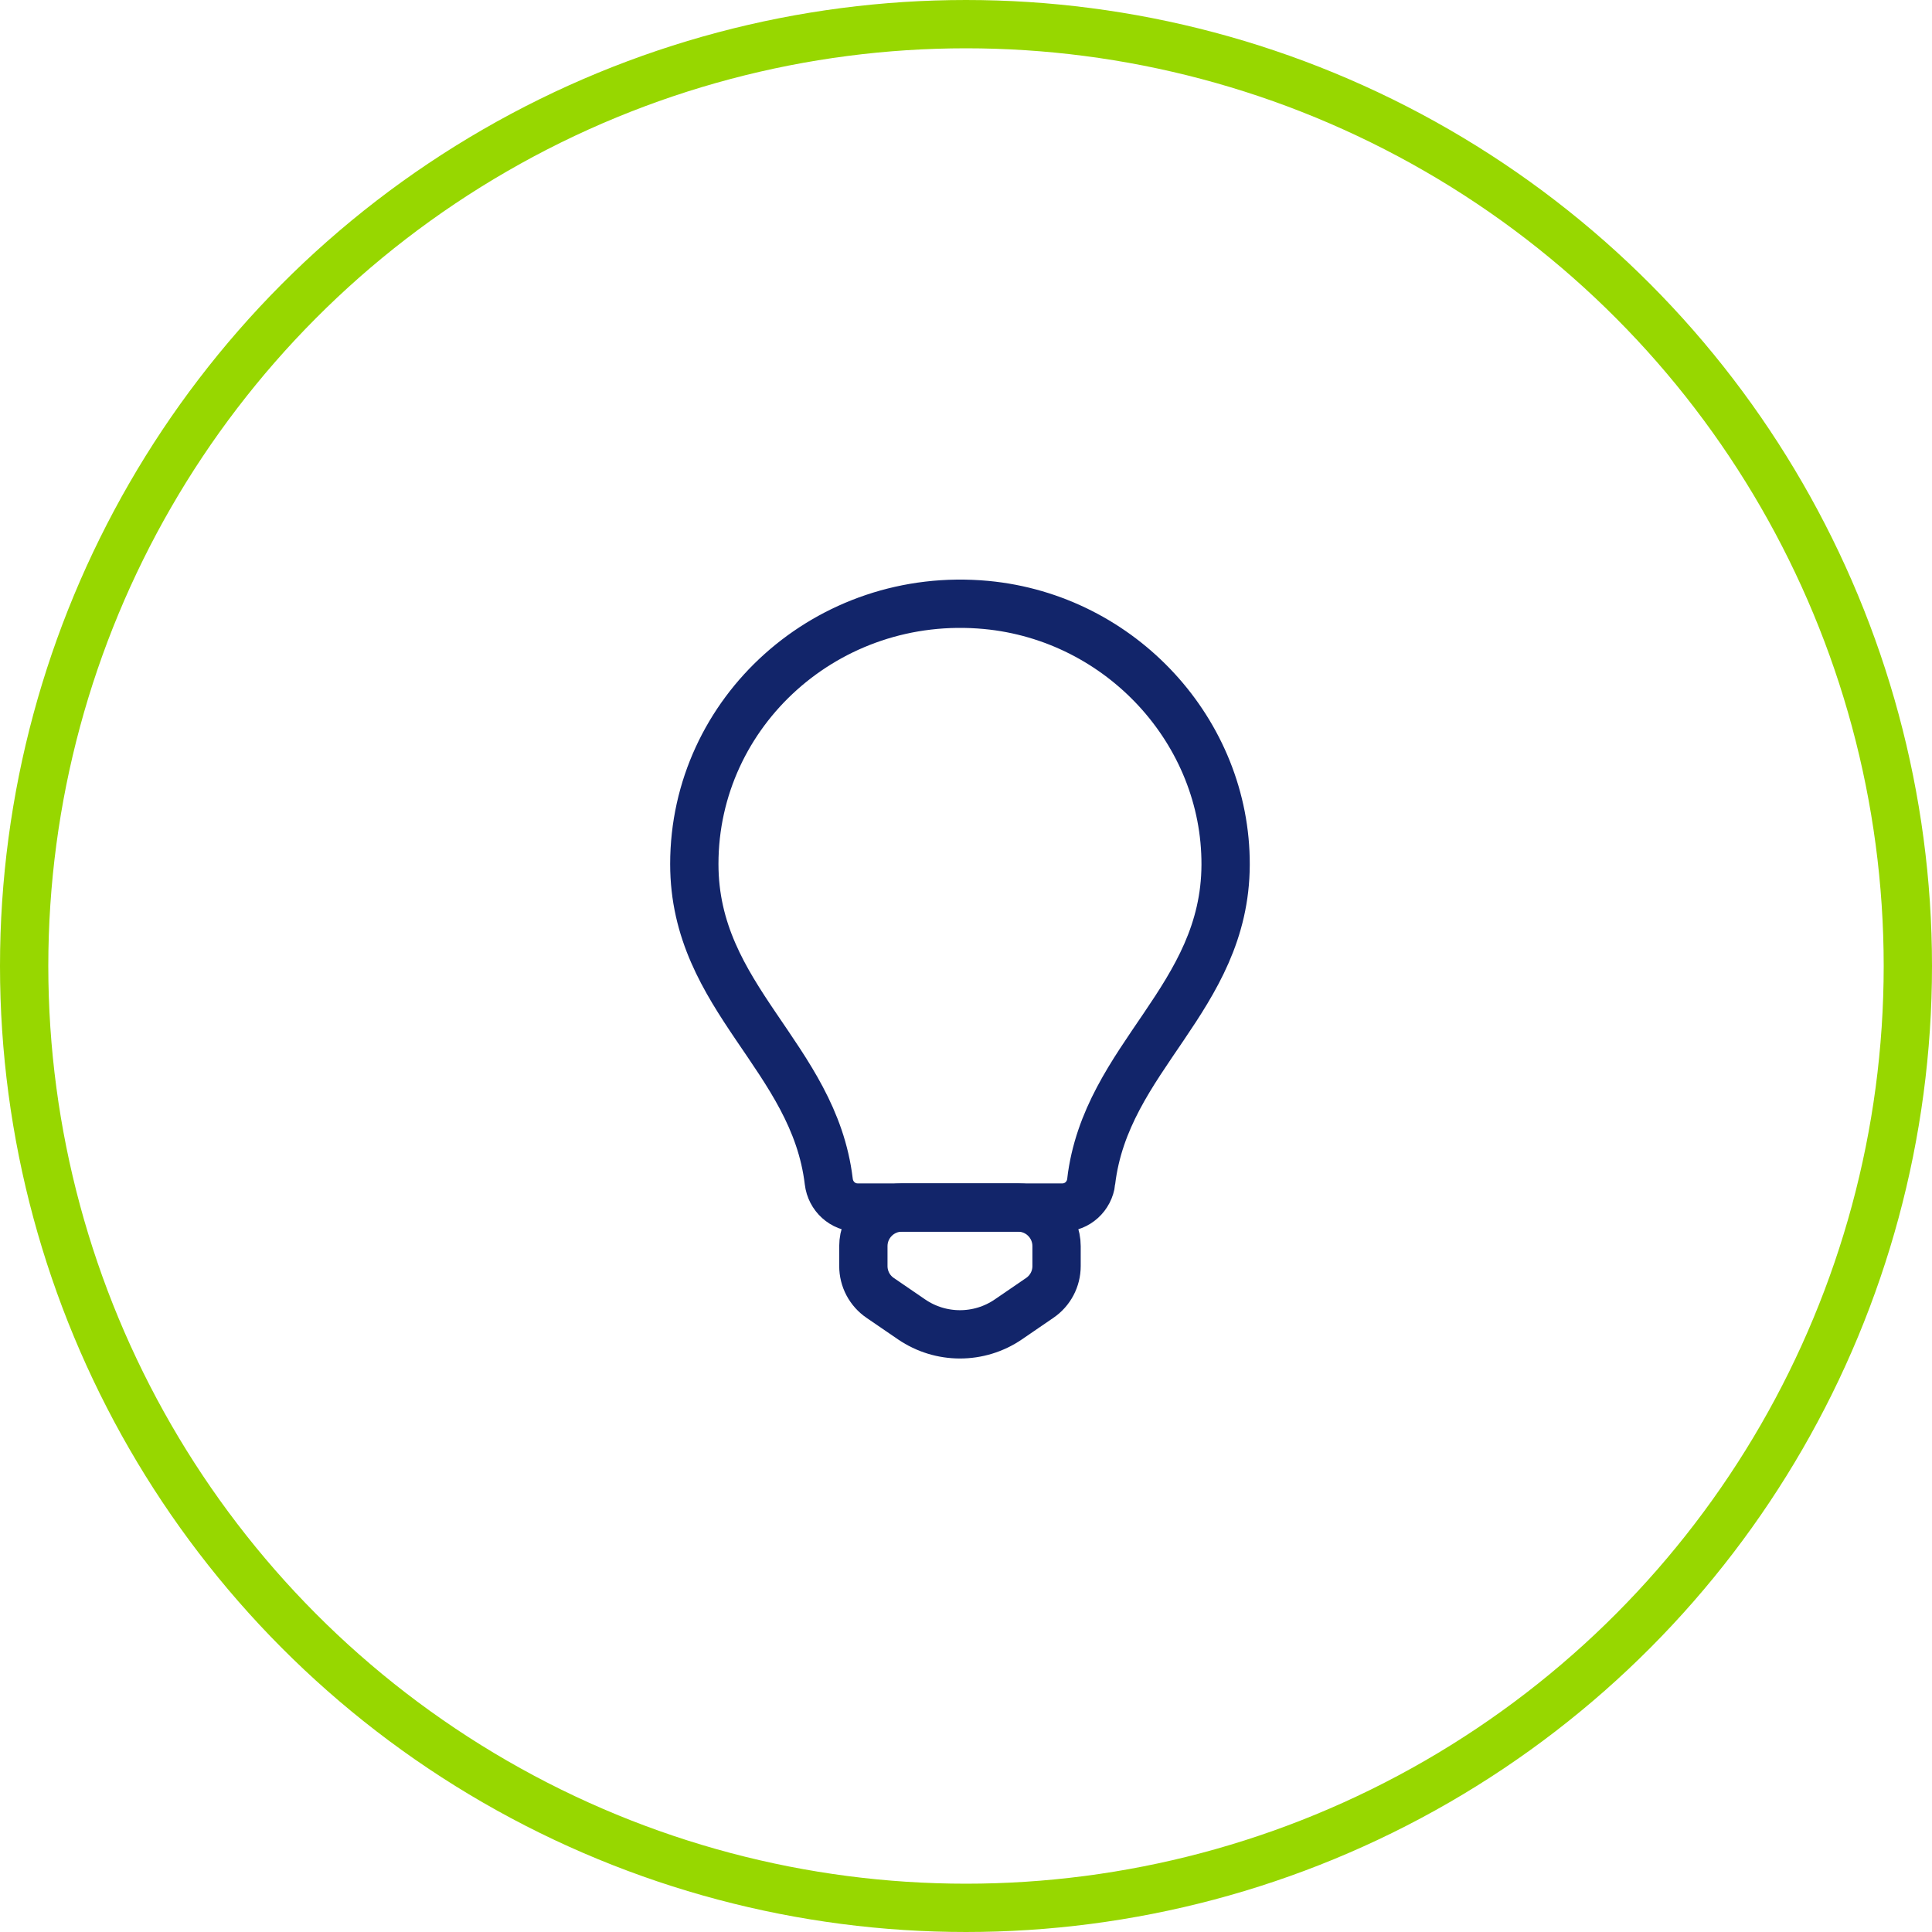
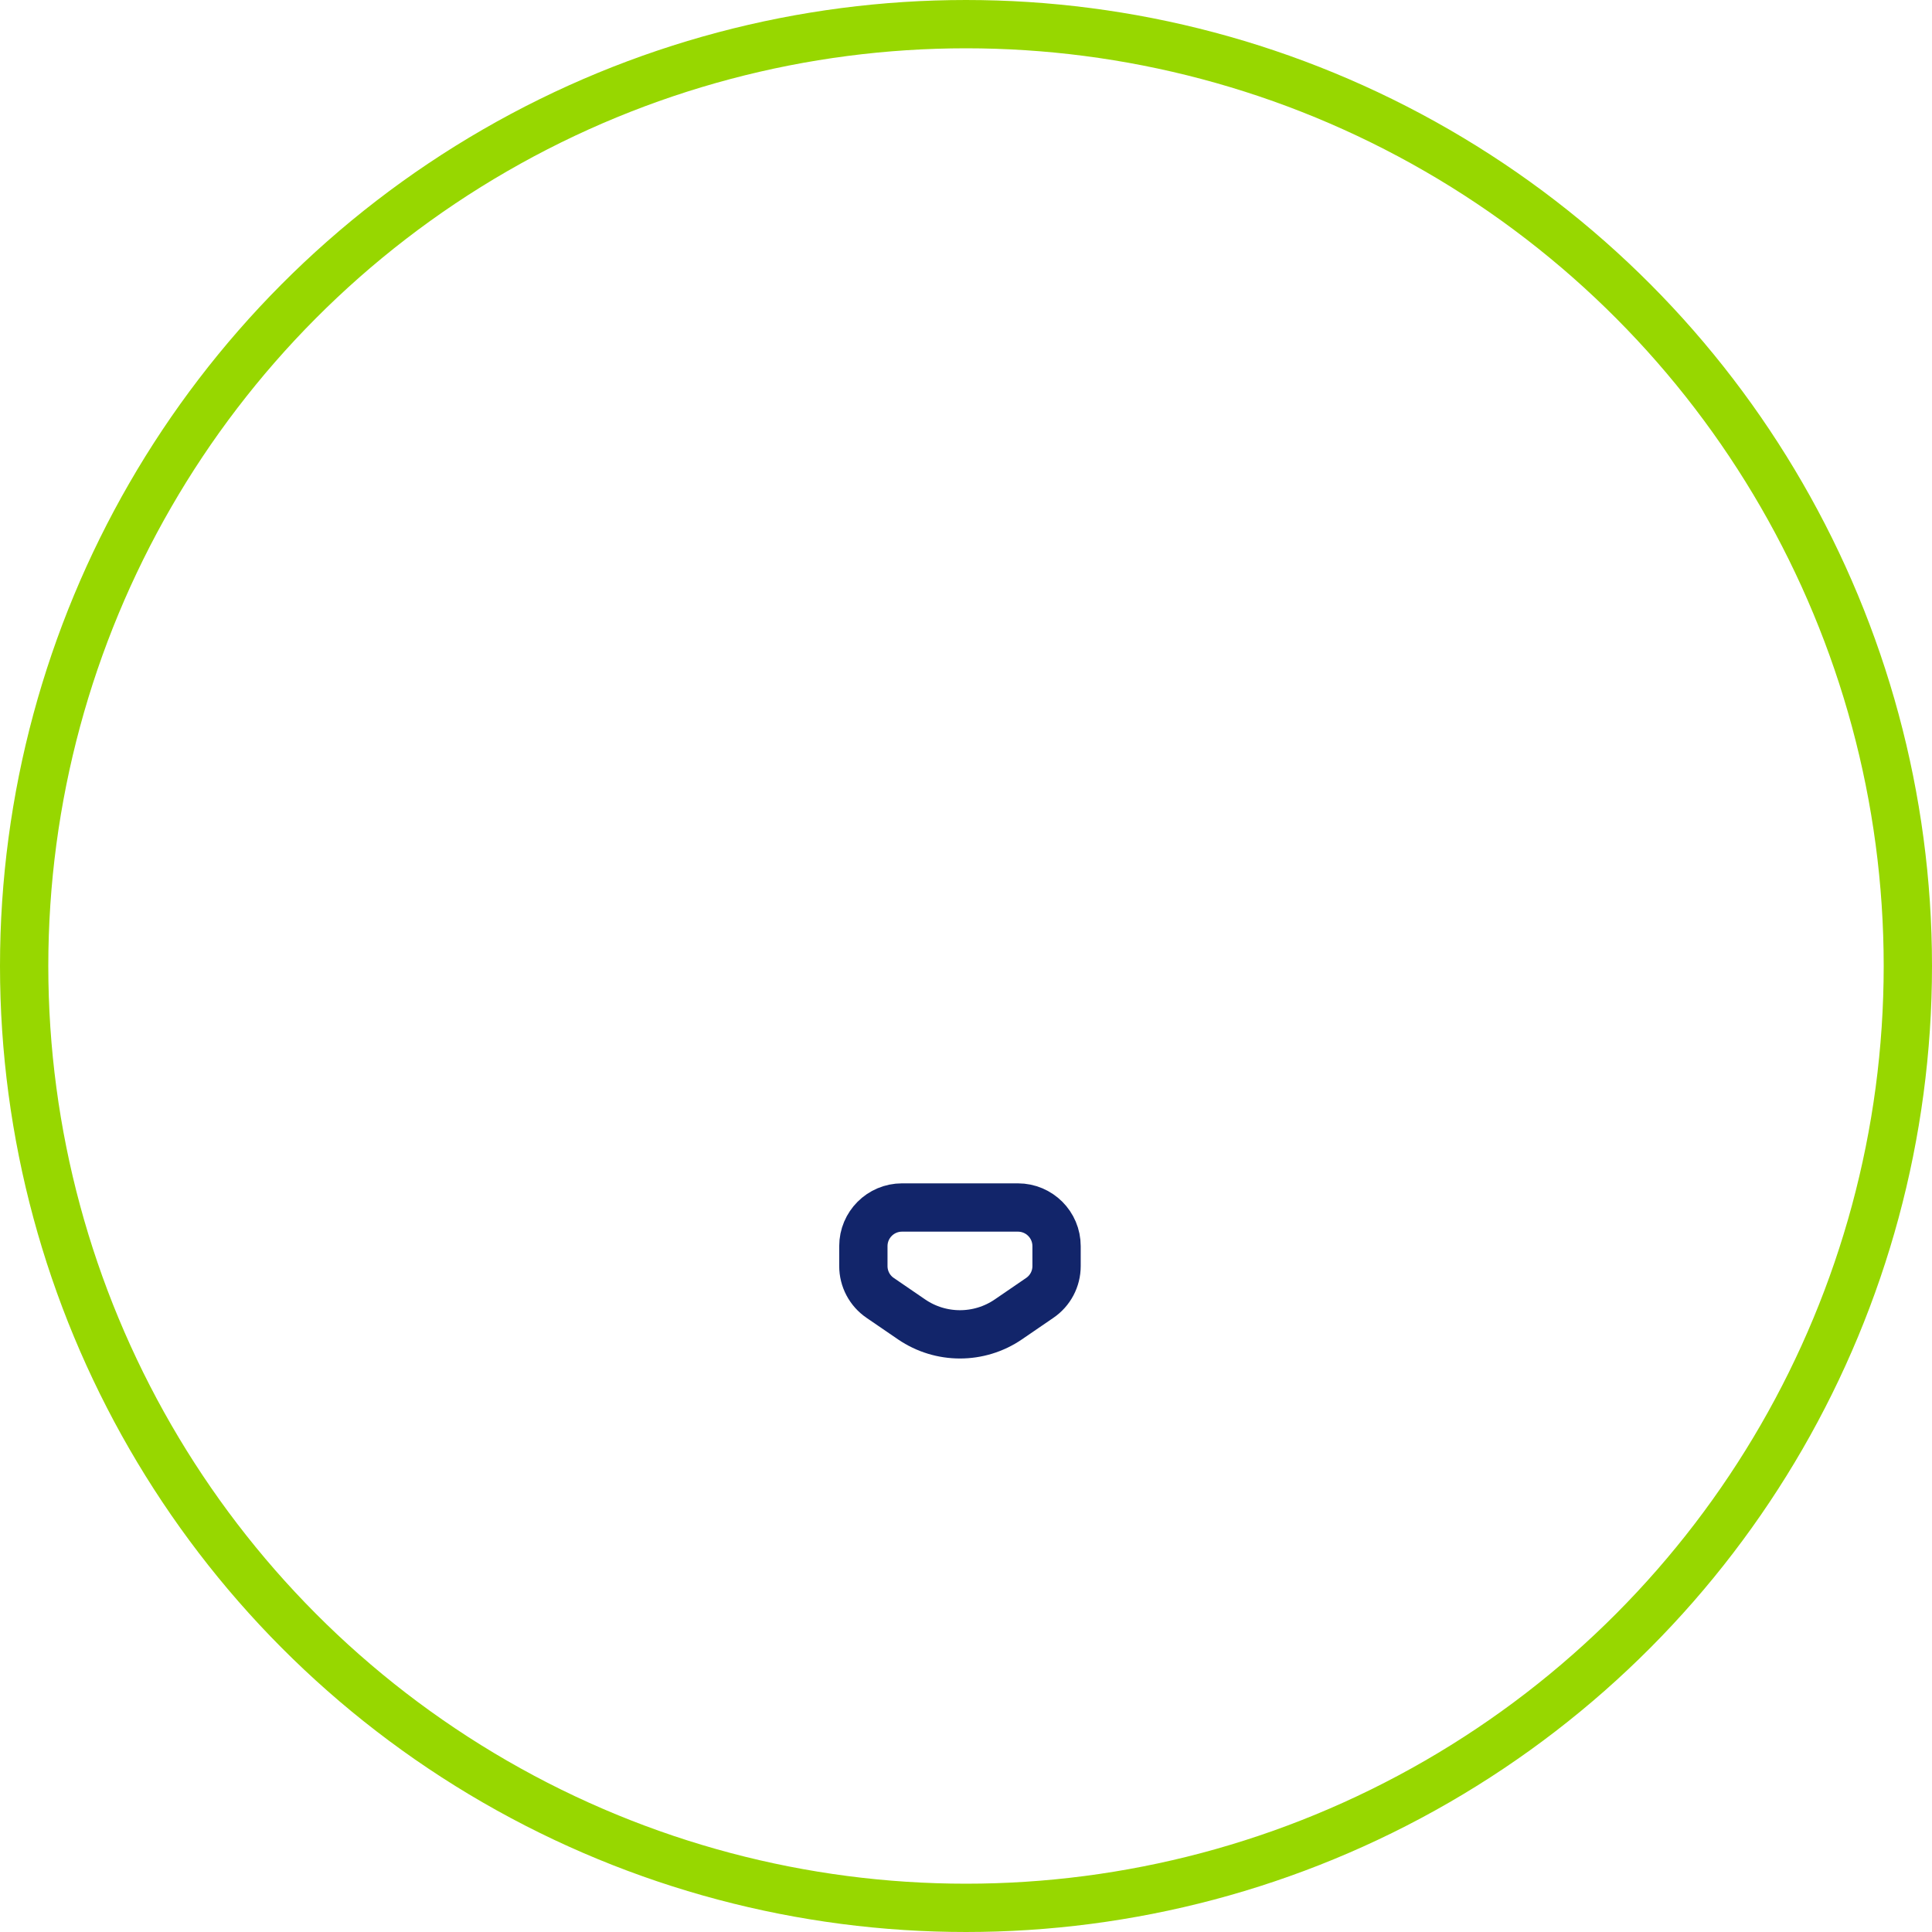
<svg xmlns="http://www.w3.org/2000/svg" width="40" height="40" viewBox="0 0 40 40">
  <defs>
    <filter id="ilik06aqza">
      <feColorMatrix in="SourceGraphic" values="0 0 0 0 0.592 0 0 0 0 0.843 0 0 0 0 0 0 0 0 1 0" />
    </filter>
  </defs>
  <g fill="none" fill-rule="evenodd">
    <g>
      <g>
        <g>
          <g>
            <g transform="translate(-410 -1721) translate(0 950) translate(320 313) translate(31 438) translate(59 20)">
              <circle cx="20" cy="20" r="19.5" stroke="#97D700" />
              <g filter="url(#ilik06aqza)" transform="translate(10 10)">
                <g stroke="#12256A">
-                   <path d="M8.216 11.965C8.523 9.38 10.989 8.182 11 5.405c.01-2.75-2.162-5.117-4.957-5.38C2.762-.281 0 2.237 0 5.388c0 2.789 2.475 3.985 2.784 6.576.036.303.287.537.598.537H7.62c.31 0 .561-.233.597-.535z" transform="translate(4.375 2.5)" />
                  <path d="M4.3 12.5h2.4c.442 0 .8.358.8.8v.413c0 .264-.13.511-.35.66l-.65.445c-.603.411-1.397.411-2 0l-.65-.445c-.22-.149-.35-.396-.35-.66V13.3c0-.442.358-.8.8-.8z" transform="translate(4.375 2.5)" />
                </g>
              </g>
            </g>
          </g>
        </g>
      </g>
    </g>
  </g>
</svg>